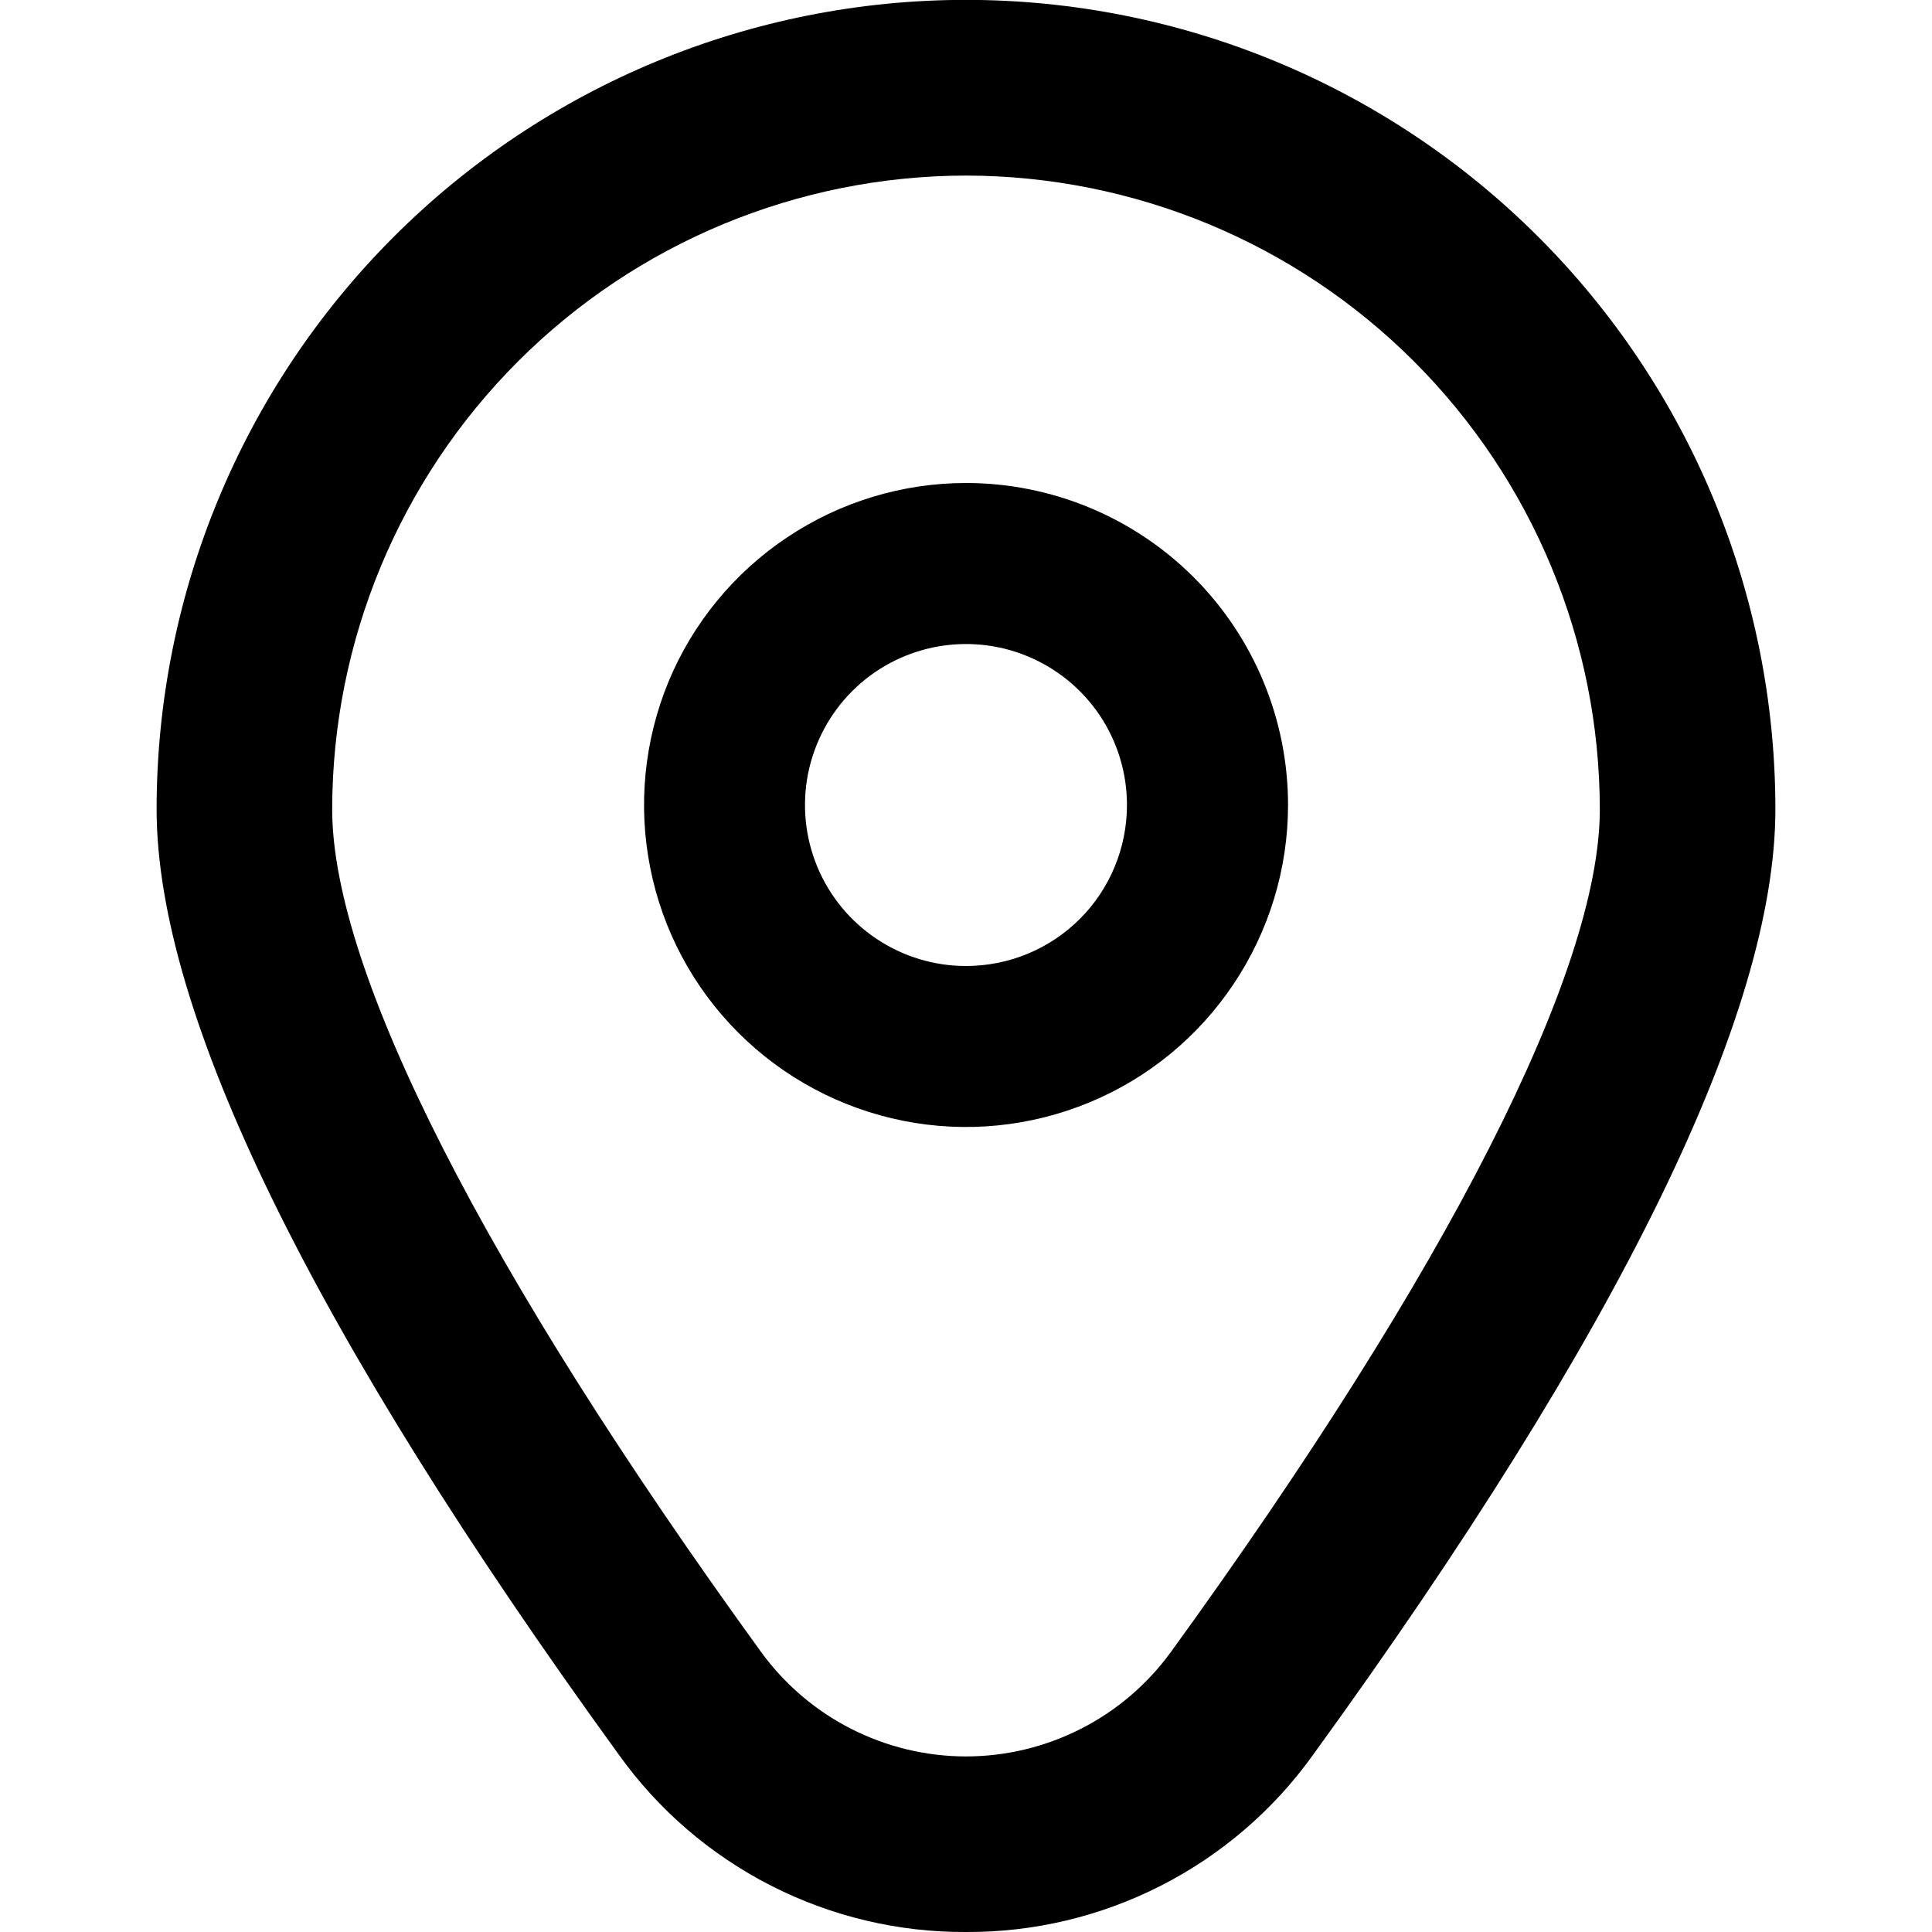
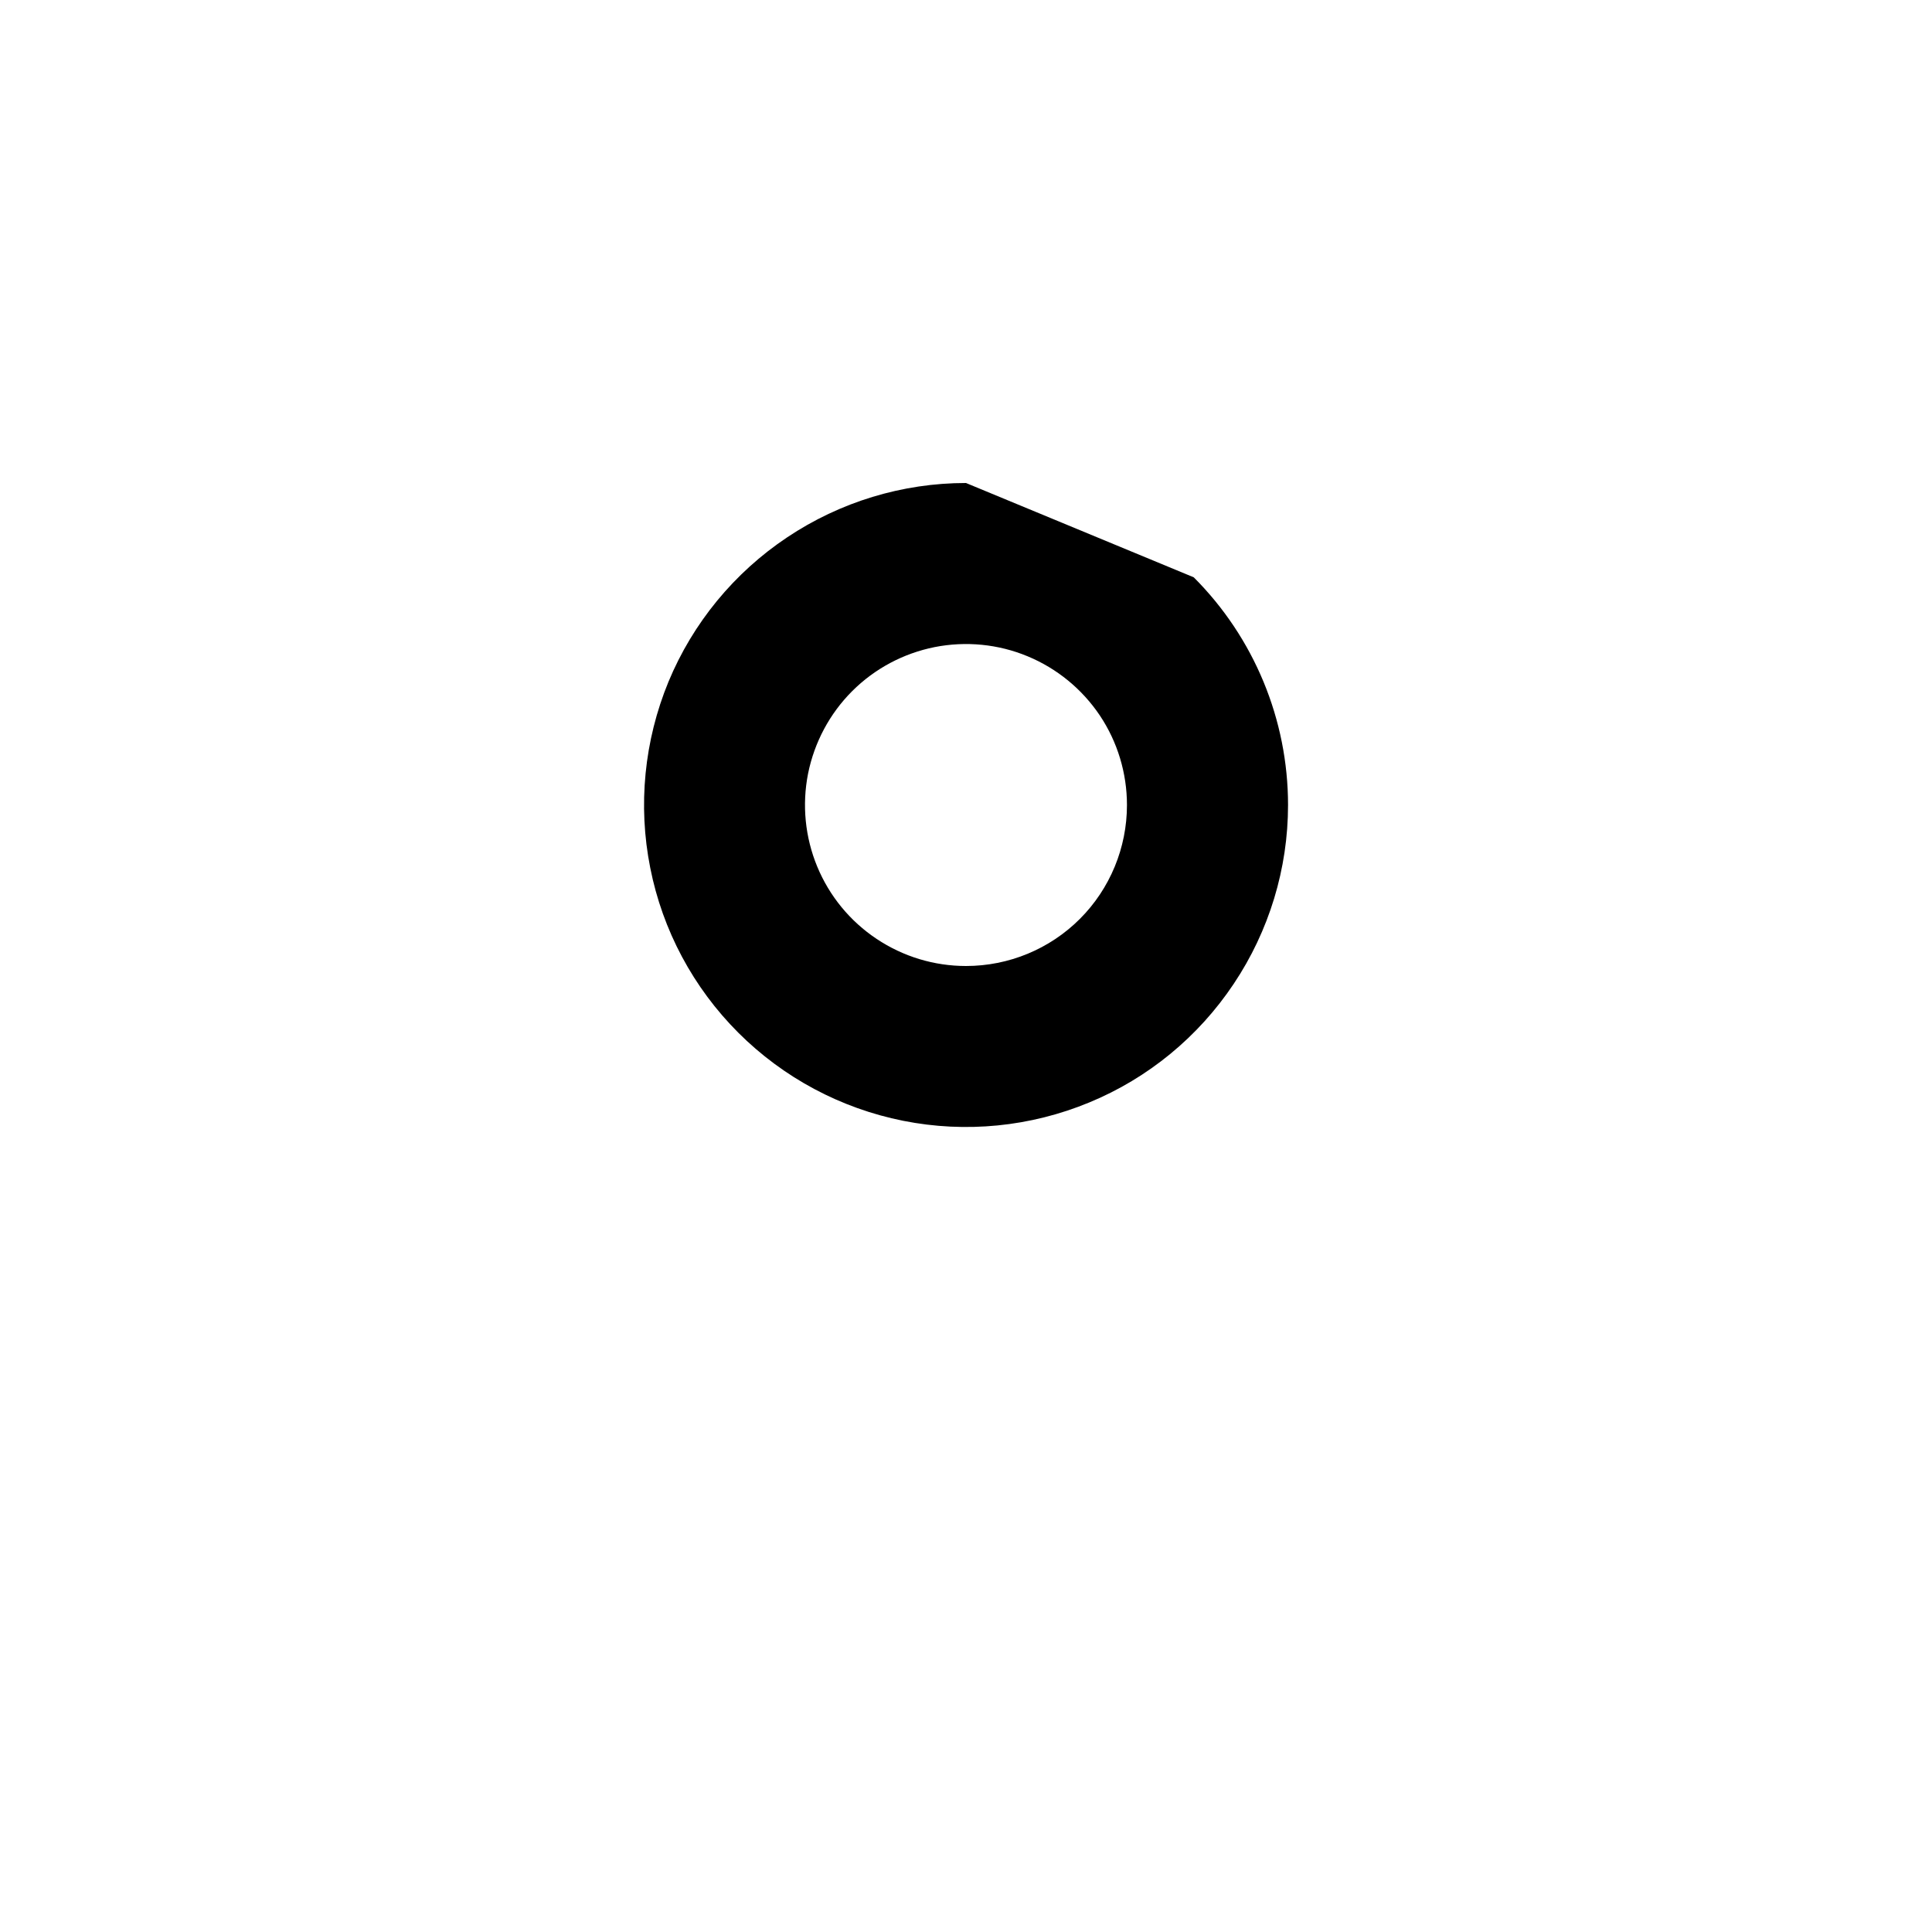
<svg xmlns="http://www.w3.org/2000/svg" width="16" height="16" viewBox="0 0 16 16" fill="none">
  <g clip-path="url(#clip0_236_16768)">
-     <path d="M8 4C7.473 4 6.957 4.157 6.519 4.45C6.08 4.743 5.738 5.159 5.536 5.646C5.335 6.134 5.282 6.67 5.385 7.187C5.487 7.704 5.741 8.179 6.114 8.552C6.487 8.925 6.963 9.179 7.48 9.282C7.997 9.385 8.533 9.332 9.021 9.13C9.508 8.929 9.924 8.587 10.217 8.148C10.51 7.71 10.667 7.194 10.667 6.667C10.667 5.96 10.386 5.281 9.886 4.781C9.386 4.281 8.707 4 8 4ZM8 8C7.736 8 7.479 7.922 7.259 7.775C7.04 7.629 6.869 7.421 6.768 7.177C6.667 6.933 6.641 6.665 6.692 6.407C6.744 6.148 6.871 5.91 7.057 5.724C7.244 5.537 7.481 5.411 7.74 5.359C7.999 5.308 8.267 5.334 8.51 5.435C8.754 5.536 8.962 5.707 9.109 5.926C9.255 6.145 9.333 6.403 9.333 6.667C9.333 7.02 9.193 7.36 8.943 7.61C8.693 7.86 8.354 8 8 8Z" fill="black" />
-     <path d="M8 16C7.439 16.003 6.885 15.871 6.385 15.616C5.885 15.361 5.453 14.99 5.126 14.533C2.585 11.029 1.297 8.394 1.297 6.702C1.297 4.924 2.003 3.219 3.26 1.962C4.517 0.705 6.222 -0.001 8 -0.001C9.778 -0.001 11.483 0.705 12.74 1.962C13.997 3.219 14.703 4.924 14.703 6.702C14.703 8.394 13.415 11.029 10.874 14.533C10.547 14.99 10.115 15.361 9.615 15.616C9.115 15.871 8.561 16.003 8 16ZM8 1.454C6.608 1.456 5.274 2.009 4.29 2.993C3.306 3.977 2.752 5.312 2.751 6.703C2.751 8.043 4.013 10.521 6.303 13.681C6.498 13.949 6.753 14.167 7.048 14.317C7.343 14.467 7.669 14.546 8 14.546C8.331 14.546 8.657 14.467 8.952 14.317C9.247 14.167 9.502 13.949 9.697 13.681C11.987 10.521 13.249 8.043 13.249 6.703C13.248 5.312 12.694 3.977 11.71 2.993C10.726 2.009 9.392 1.456 8 1.454Z" fill="black" />
+     <path d="M8 4C7.473 4 6.957 4.157 6.519 4.45C6.08 4.743 5.738 5.159 5.536 5.646C5.335 6.134 5.282 6.67 5.385 7.187C5.487 7.704 5.741 8.179 6.114 8.552C6.487 8.925 6.963 9.179 7.48 9.282C7.997 9.385 8.533 9.332 9.021 9.13C9.508 8.929 9.924 8.587 10.217 8.148C10.51 7.71 10.667 7.194 10.667 6.667C10.667 5.96 10.386 5.281 9.886 4.781ZM8 8C7.736 8 7.479 7.922 7.259 7.775C7.04 7.629 6.869 7.421 6.768 7.177C6.667 6.933 6.641 6.665 6.692 6.407C6.744 6.148 6.871 5.91 7.057 5.724C7.244 5.537 7.481 5.411 7.74 5.359C7.999 5.308 8.267 5.334 8.51 5.435C8.754 5.536 8.962 5.707 9.109 5.926C9.255 6.145 9.333 6.403 9.333 6.667C9.333 7.02 9.193 7.36 8.943 7.61C8.693 7.86 8.354 8 8 8Z" fill="black" />
  </g>
  <defs>
    <clipPath id="clip0_236_16768">
      <rect width="16" height="16" fill="white" />
    </clipPath>
  </defs>
</svg>